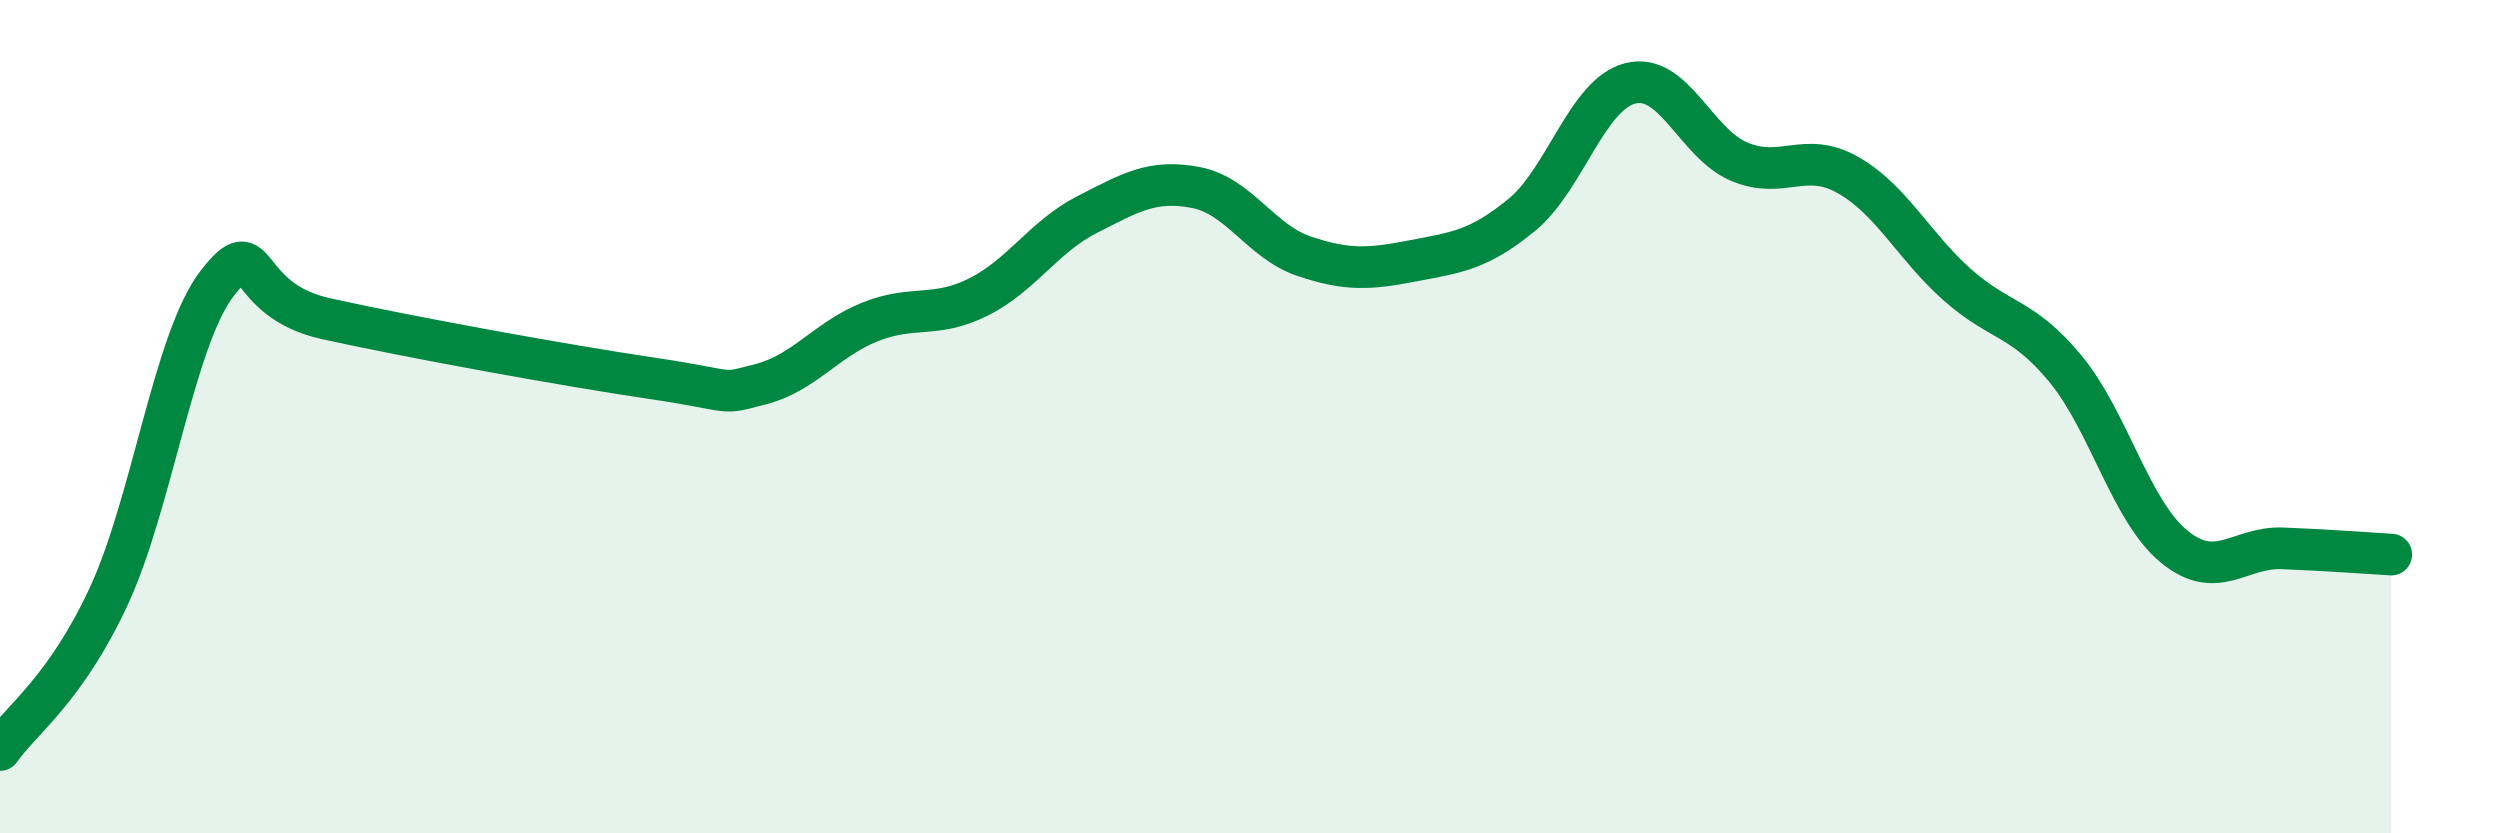
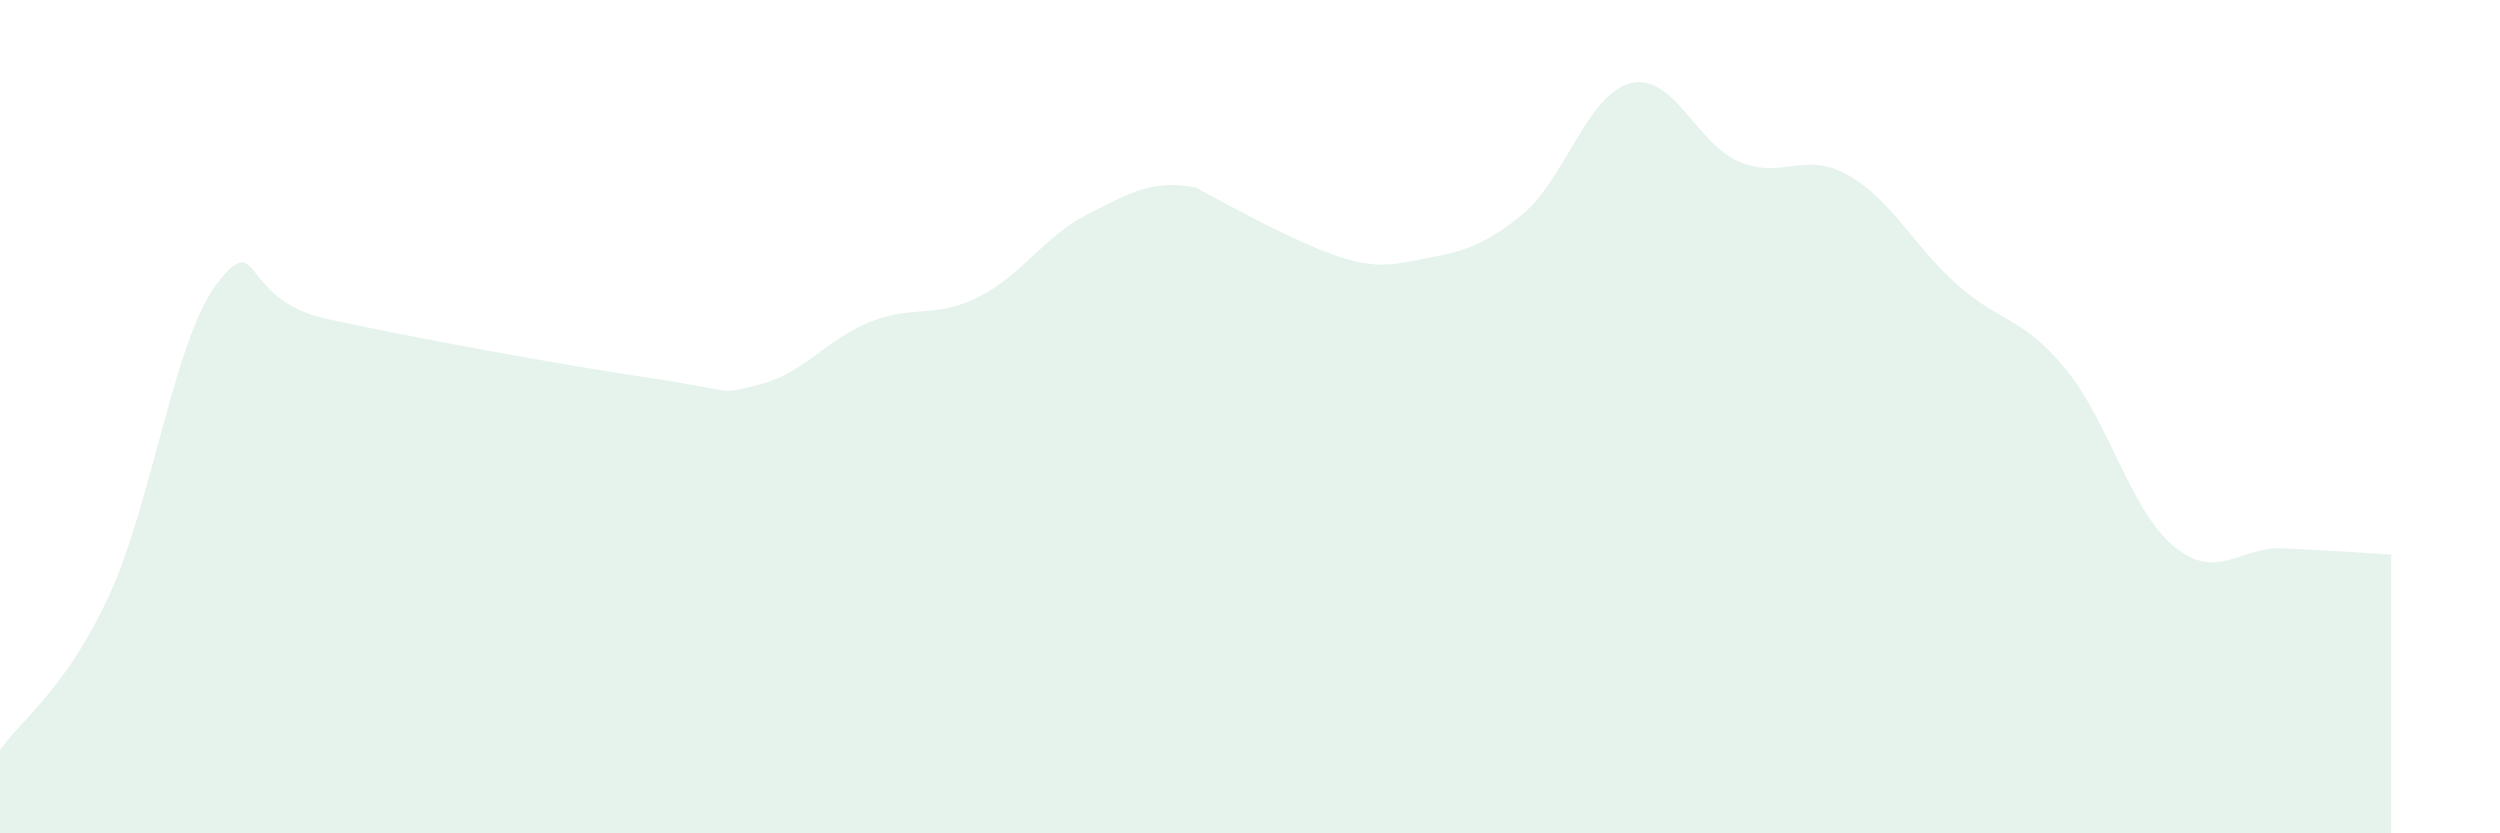
<svg xmlns="http://www.w3.org/2000/svg" width="60" height="20" viewBox="0 0 60 20">
-   <path d="M 0,18 C 0.52,17.26 1.57,16.55 2.61,14.31 C 3.65,12.07 4.18,8.12 5.22,6.79 C 6.26,5.46 5.74,7.19 7.83,7.65 C 9.92,8.11 13.56,8.77 15.65,9.08 C 17.74,9.39 17.22,9.49 18.26,9.22 C 19.3,8.95 19.83,8.15 20.87,7.73 C 21.91,7.31 22.44,7.65 23.48,7.13 C 24.52,6.61 25.05,5.68 26.09,5.15 C 27.13,4.62 27.66,4.3 28.7,4.5 C 29.74,4.7 30.26,5.8 31.3,6.15 C 32.34,6.5 32.87,6.46 33.91,6.26 C 34.95,6.06 35.48,6.01 36.52,5.16 C 37.56,4.31 38.09,2.26 39.13,2 C 40.17,1.74 40.7,3.44 41.74,3.88 C 42.78,4.32 43.31,3.61 44.35,4.2 C 45.39,4.79 45.92,5.89 46.96,6.82 C 48,7.75 48.53,7.59 49.57,8.85 C 50.61,10.11 51.13,12.25 52.17,13.11 C 53.21,13.97 53.74,13.12 54.78,13.16 C 55.82,13.2 56.87,13.28 57.39,13.31L57.39 20L0 20Z" fill="#008740" opacity="0.1" stroke-linecap="round" stroke-linejoin="round" />
-   <path d="M 0,18 C 0.52,17.26 1.57,16.55 2.61,14.31 C 3.65,12.07 4.18,8.12 5.22,6.79 C 6.26,5.46 5.74,7.19 7.83,7.65 C 9.92,8.11 13.56,8.77 15.65,9.08 C 17.74,9.39 17.22,9.49 18.26,9.22 C 19.3,8.95 19.83,8.15 20.87,7.73 C 21.91,7.31 22.44,7.65 23.48,7.13 C 24.52,6.61 25.05,5.68 26.09,5.15 C 27.13,4.62 27.66,4.3 28.7,4.5 C 29.74,4.7 30.26,5.8 31.3,6.15 C 32.34,6.5 32.87,6.46 33.91,6.26 C 34.95,6.06 35.48,6.01 36.52,5.16 C 37.56,4.31 38.09,2.26 39.13,2 C 40.17,1.74 40.7,3.44 41.74,3.88 C 42.78,4.32 43.31,3.61 44.35,4.2 C 45.39,4.79 45.92,5.89 46.96,6.82 C 48,7.75 48.53,7.59 49.57,8.85 C 50.61,10.11 51.13,12.25 52.17,13.11 C 53.21,13.97 53.74,13.12 54.78,13.16 C 55.82,13.2 56.87,13.28 57.39,13.31" stroke="#008740" stroke-width="1" fill="none" stroke-linecap="round" stroke-linejoin="round" />
+   <path d="M 0,18 C 0.52,17.26 1.57,16.55 2.61,14.31 C 3.65,12.07 4.18,8.12 5.22,6.79 C 6.26,5.46 5.74,7.19 7.83,7.65 C 9.92,8.11 13.56,8.77 15.65,9.08 C 17.74,9.39 17.22,9.49 18.26,9.22 C 19.3,8.95 19.83,8.15 20.87,7.73 C 21.91,7.31 22.44,7.65 23.48,7.13 C 24.52,6.61 25.05,5.68 26.09,5.15 C 27.13,4.62 27.66,4.3 28.7,4.5 C 32.34,6.5 32.87,6.46 33.91,6.26 C 34.95,6.06 35.48,6.01 36.52,5.16 C 37.56,4.31 38.09,2.26 39.13,2 C 40.17,1.74 40.7,3.44 41.74,3.88 C 42.78,4.32 43.31,3.61 44.35,4.2 C 45.39,4.79 45.92,5.89 46.96,6.82 C 48,7.75 48.53,7.59 49.57,8.85 C 50.61,10.11 51.13,12.25 52.17,13.11 C 53.21,13.97 53.74,13.12 54.78,13.16 C 55.82,13.2 56.87,13.28 57.39,13.31L57.39 20L0 20Z" fill="#008740" opacity="0.1" stroke-linecap="round" stroke-linejoin="round" />
</svg>